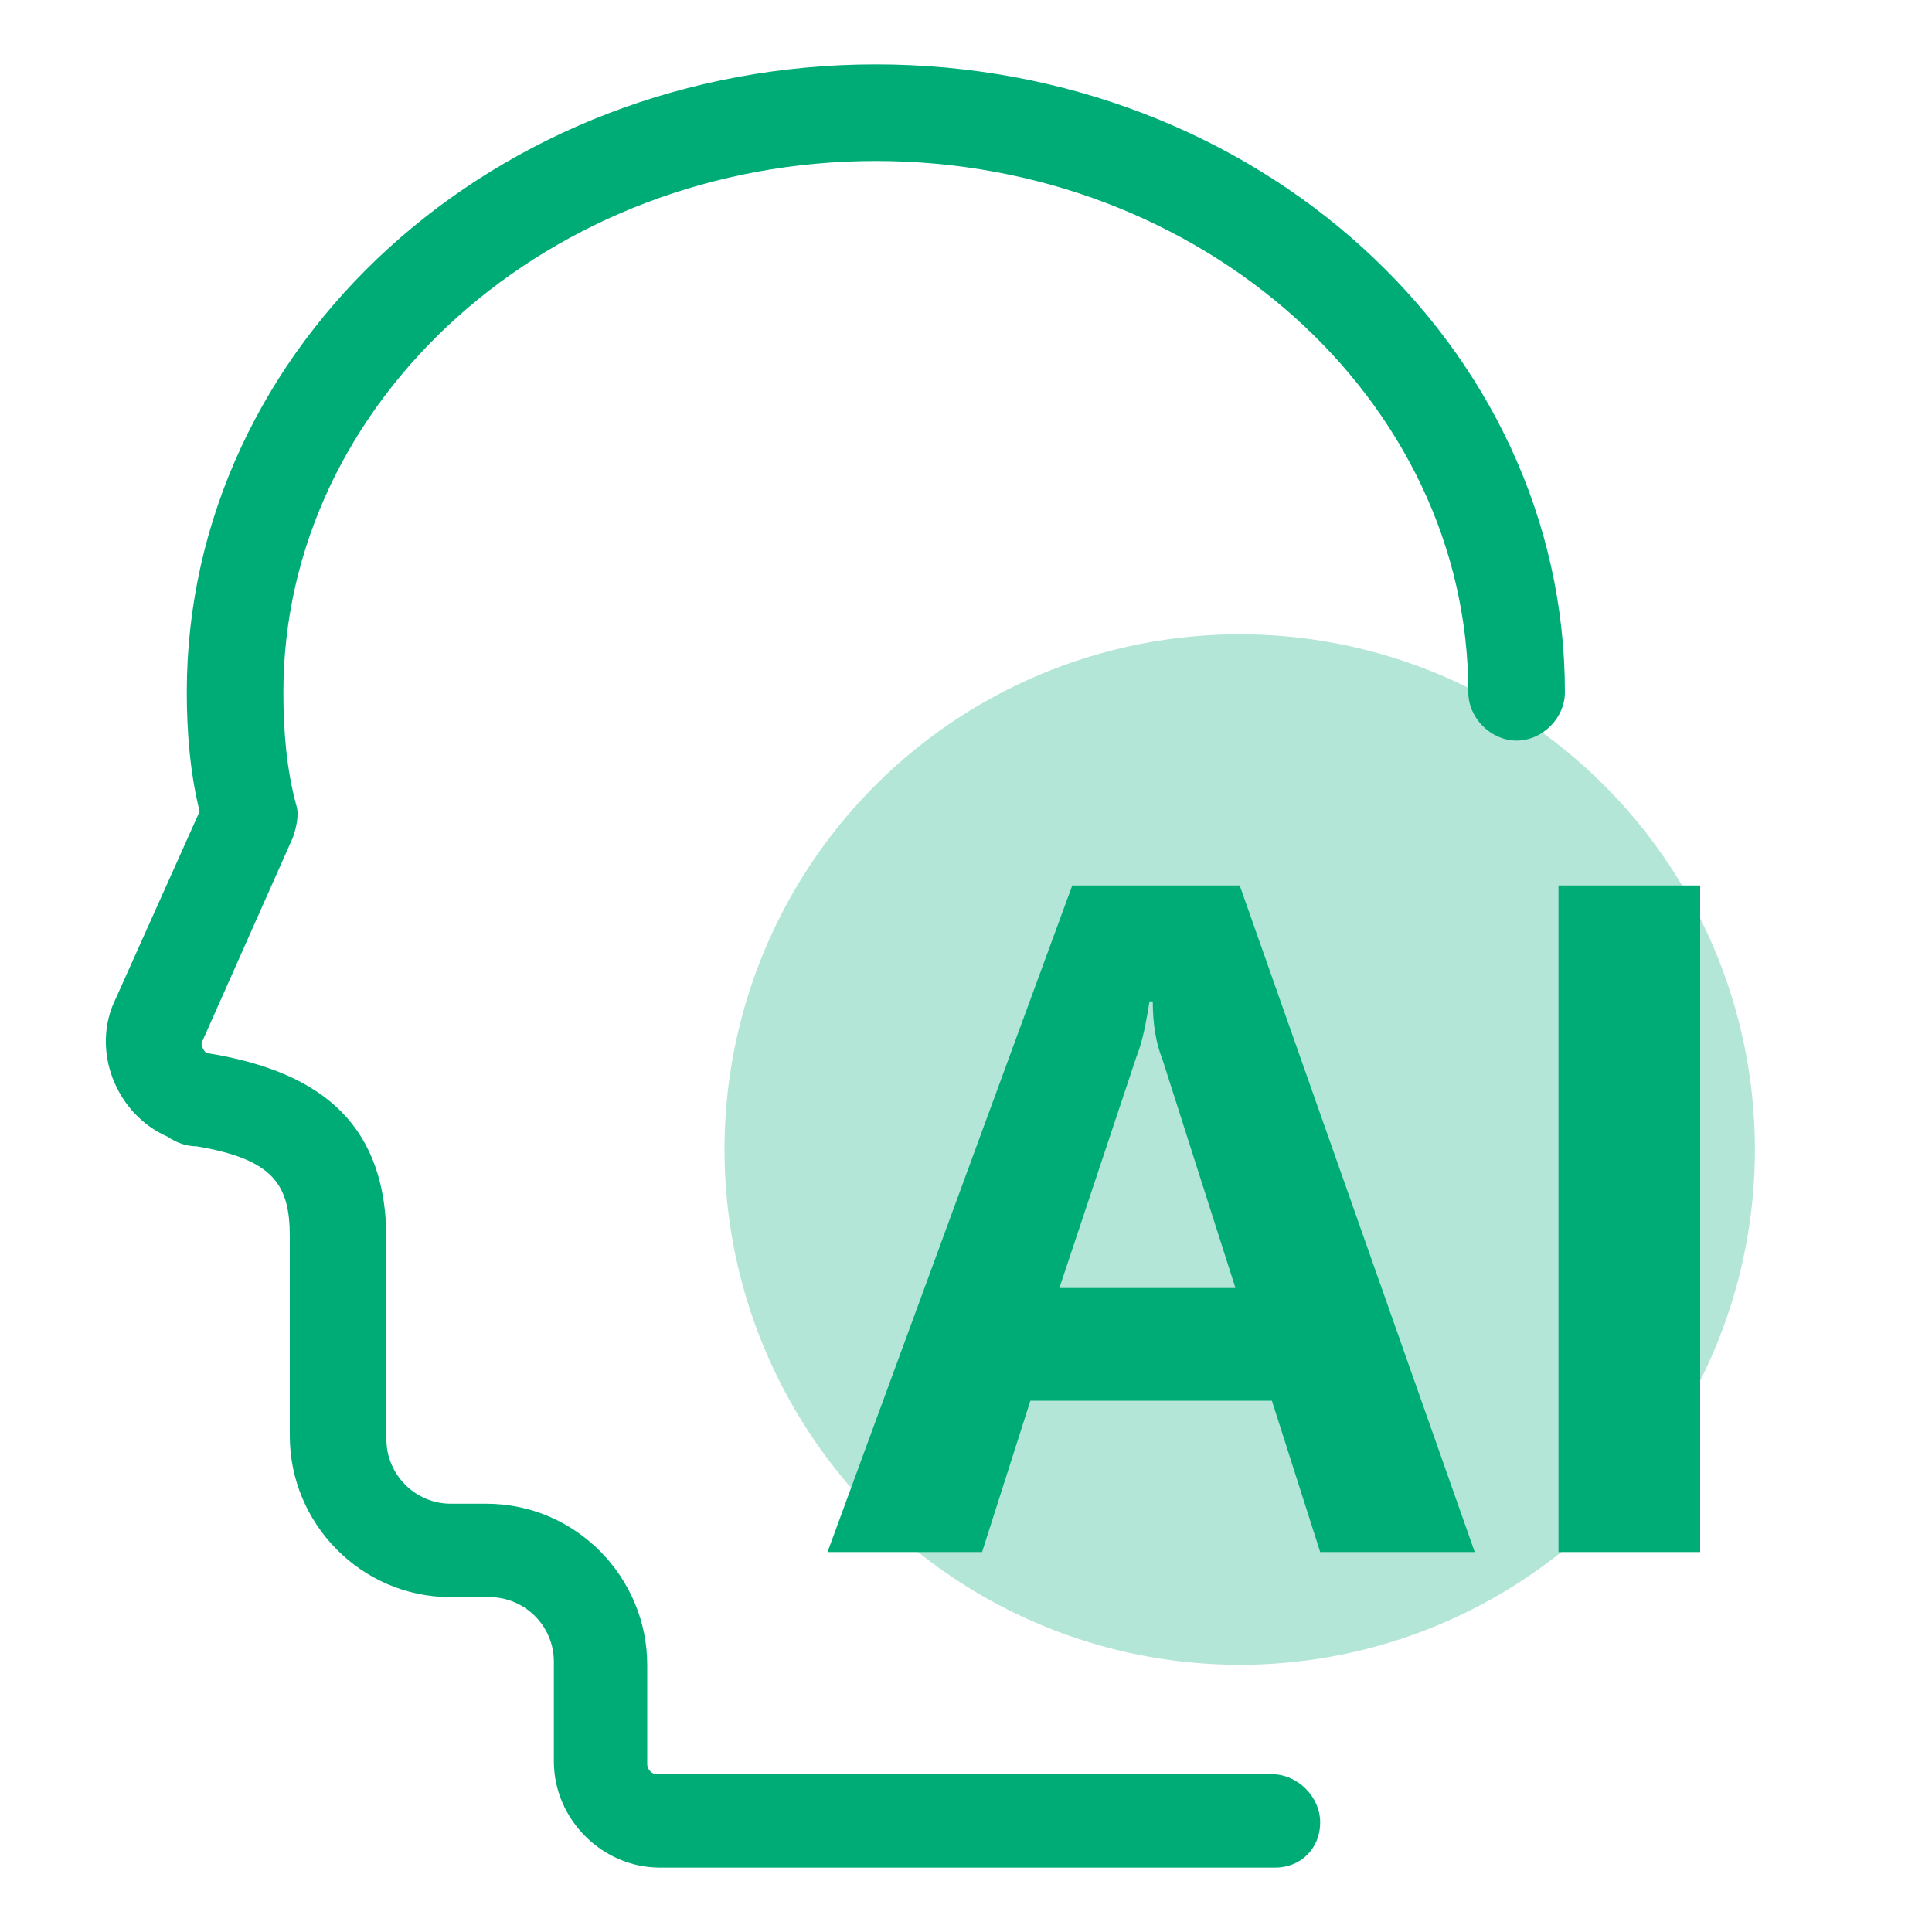
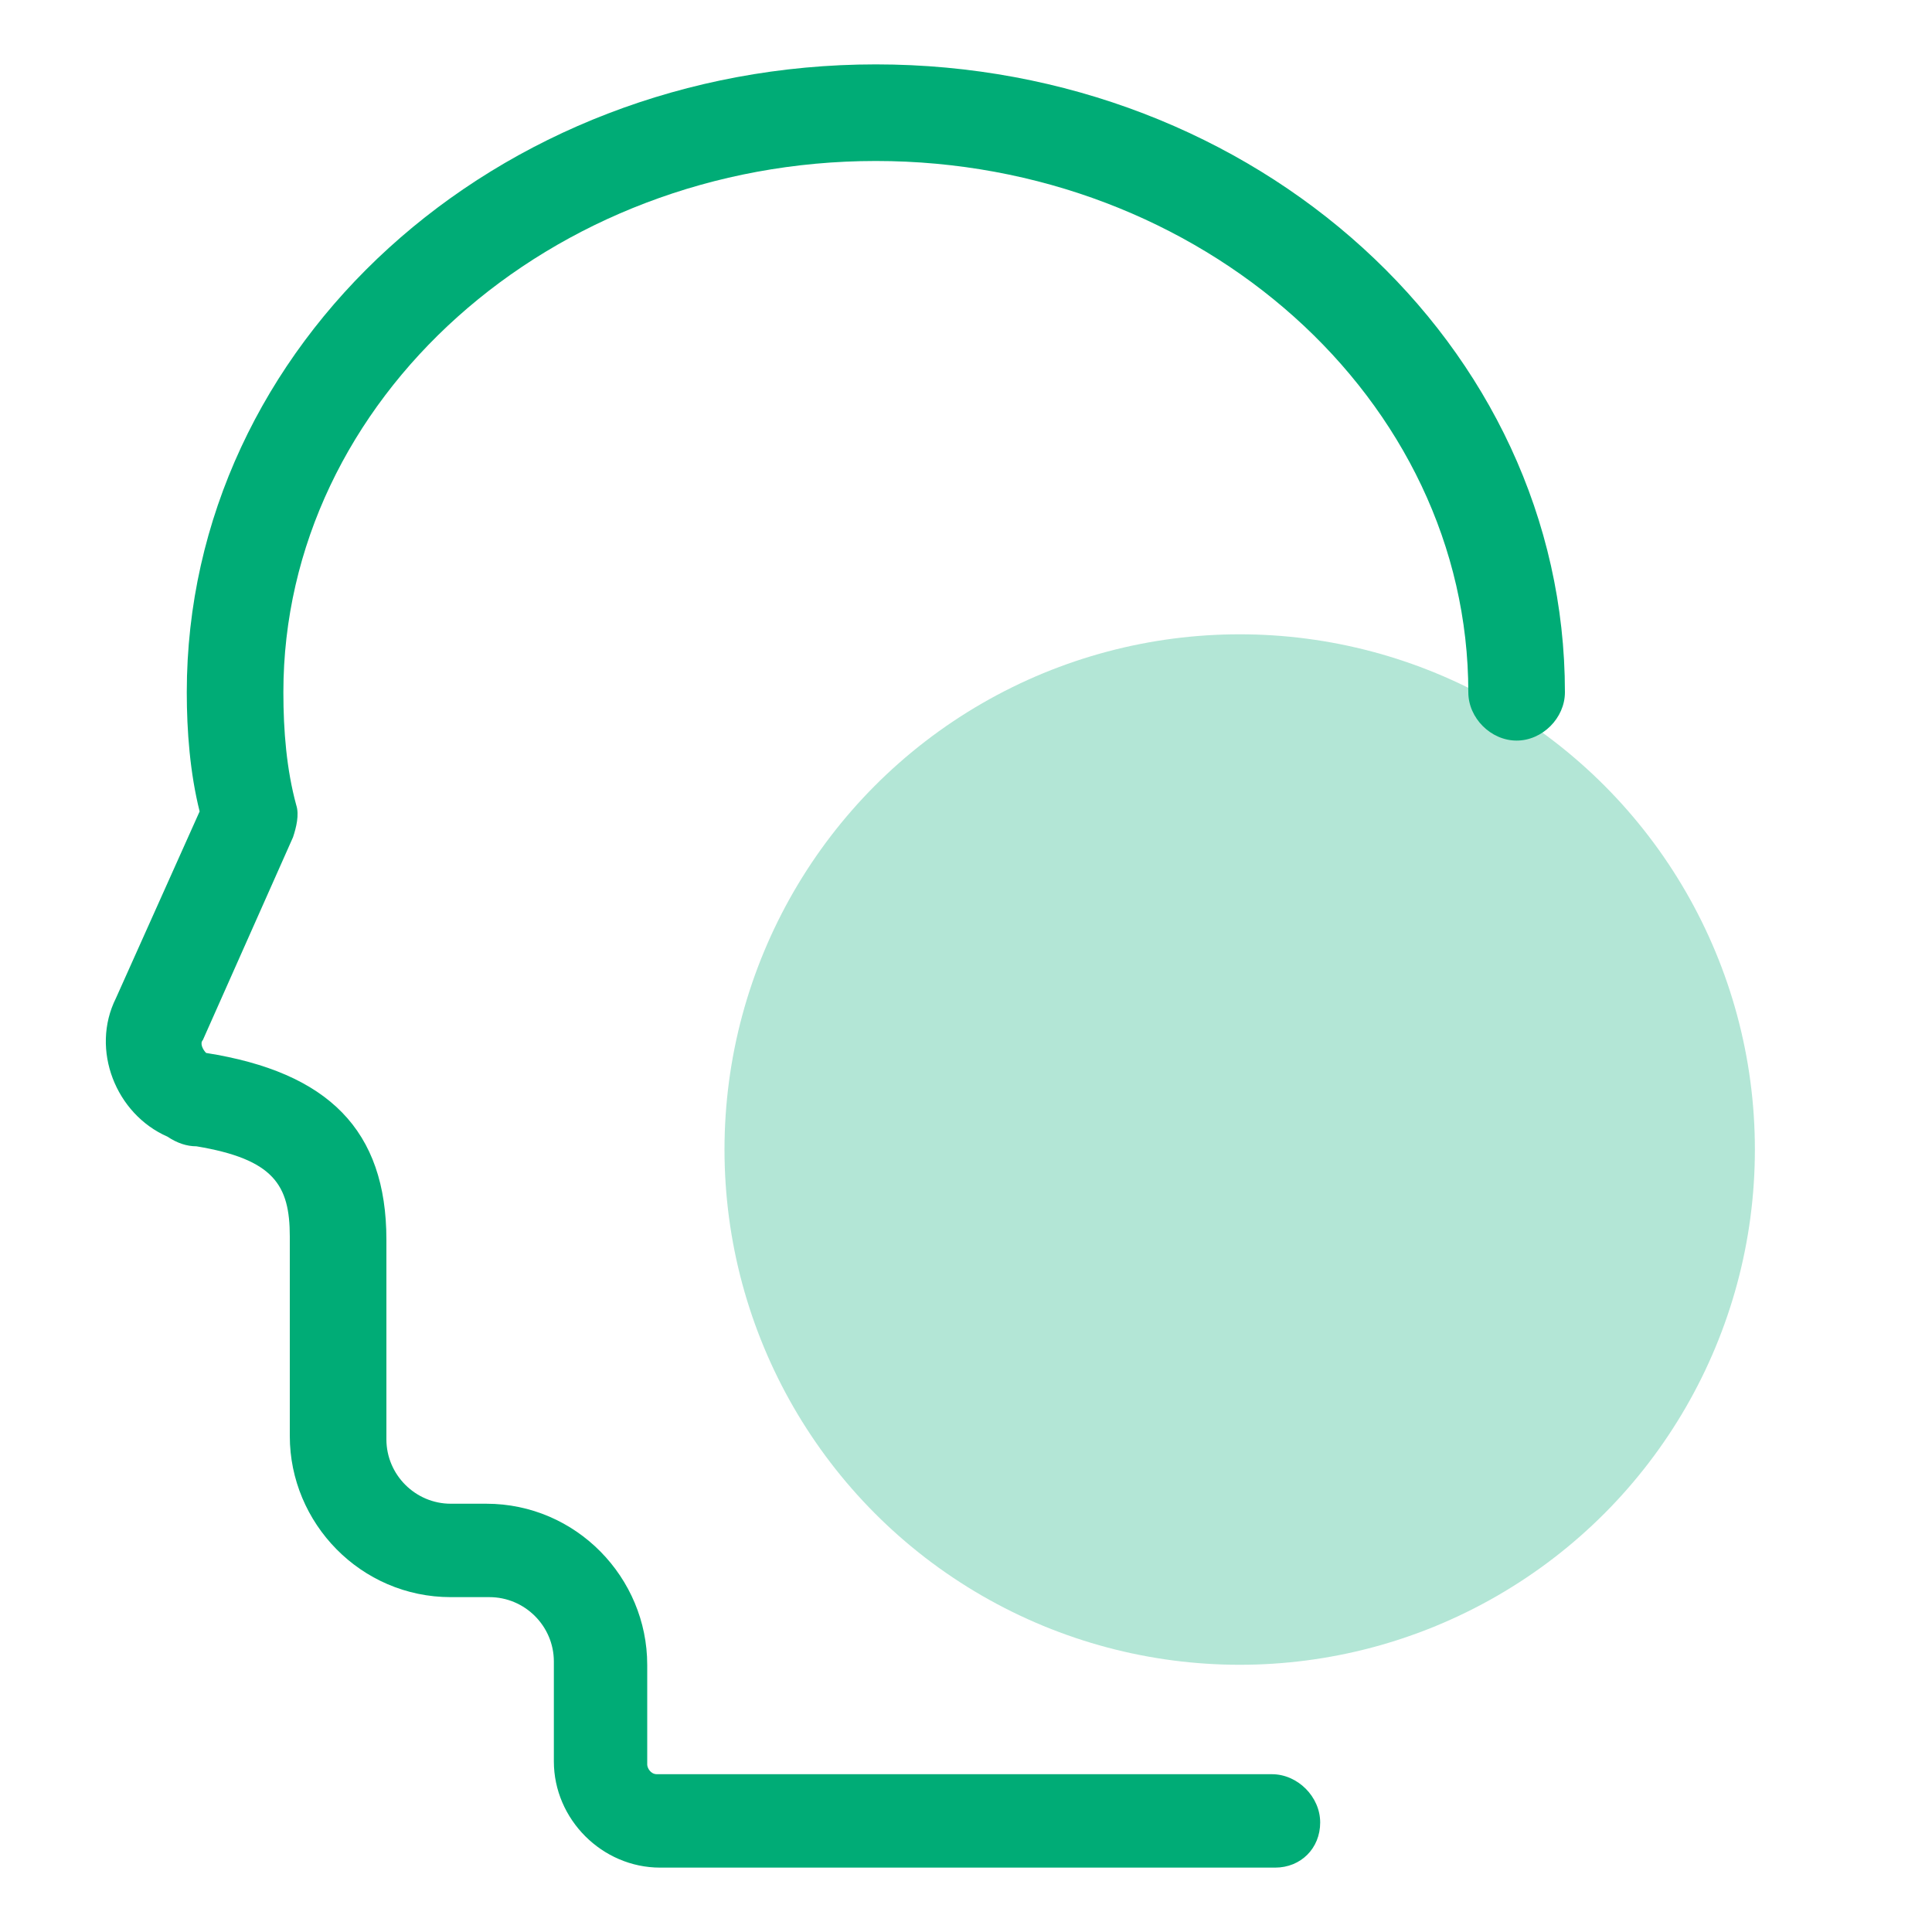
<svg xmlns="http://www.w3.org/2000/svg" viewBox="0 0 40 40" class="design-iconfont">
  <g transform="translate(-121 -52)" fill="none" fill-rule="evenodd">
    <g fill="#00AC76" fill-rule="nonzero">
      <path d="M15,23.8 C15,27.611 17.033,31.133 20.333,33.038 C23.634,34.944 27.7,34.944 31,33.038 C34.301,31.133 36.334,27.611 36.333,23.8 C36.334,19.989 34.301,16.467 31,14.562 C27.7,12.656 23.634,12.656 20.333,14.562 C17.033,16.467 15,19.989 15,23.8 L15,23.8 Z" opacity=".3" transform="translate(121 52)" />
-       <path d="M30.533,32.133 L27.333,32.133 L26.333,29 L21.333,29 L20.333,32.133 L17.133,32.133 L22.2,18.333 L25.667,18.333 L30.533,32.133 Z M25.6,26.733 L24.067,21.933 C23.933,21.6 23.867,21.2 23.867,20.733 L23.8,20.733 C23.733,21.133 23.667,21.533 23.533,21.867 L21.933,26.667 L25.6,26.667 L25.6,26.733 Z M35.2,18.333 L35.2,32.133 L32.267,32.133 L32.267,18.333 L35.2,18.333 Z" transform="translate(121 52)" />
      <path d="M26.4,38.667 L13.667,38.667 C12.467,38.667 11.467,37.667 11.467,36.467 L11.467,34.4 C11.467,33.667 10.867,33.067 10.133,33.067 L9.333,33.067 C7.467,33.067 6,31.533 6,29.733 L6,25.6 C6,24.533 5.667,24 4.067,23.733 C3.867,23.733 3.667,23.667 3.467,23.533 C2.4,23.067 1.867,21.733 2.4,20.667 L4.133,16.8 C3.933,16 3.867,15.133 3.867,14.333 C3.867,7.133 10.267,1.333 18.133,1.333 C26,1.333 32.4,7.133 32.4,14.333 C32.4,14.867 31.933,15.333 31.4,15.333 C30.867,15.333 30.4,14.867 30.4,14.333 C30.4,8.267 24.867,3.333 18.133,3.333 C11.4,3.333 5.867,8.267 5.867,14.333 C5.867,15.133 5.933,15.933 6.133,16.667 C6.2,16.867 6.133,17.133 6.067,17.333 L4.2,21.533 C4.133,21.6 4.2,21.733 4.267,21.8 C6.8,22.2 8,23.4 8,25.667 L8,29.8 C8,30.533 8.6,31.133 9.333,31.133 L10.067,31.133 C11.933,31.133 13.4,32.667 13.4,34.467 L13.4,36.533 C13.4,36.6 13.467,36.733 13.6,36.733 L26.333,36.733 C26.867,36.733 27.333,37.2 27.333,37.733 C27.333,38.267 26.933,38.667 26.4,38.667 Z" transform="translate(121 52)" />
    </g>
  </g>
</svg>